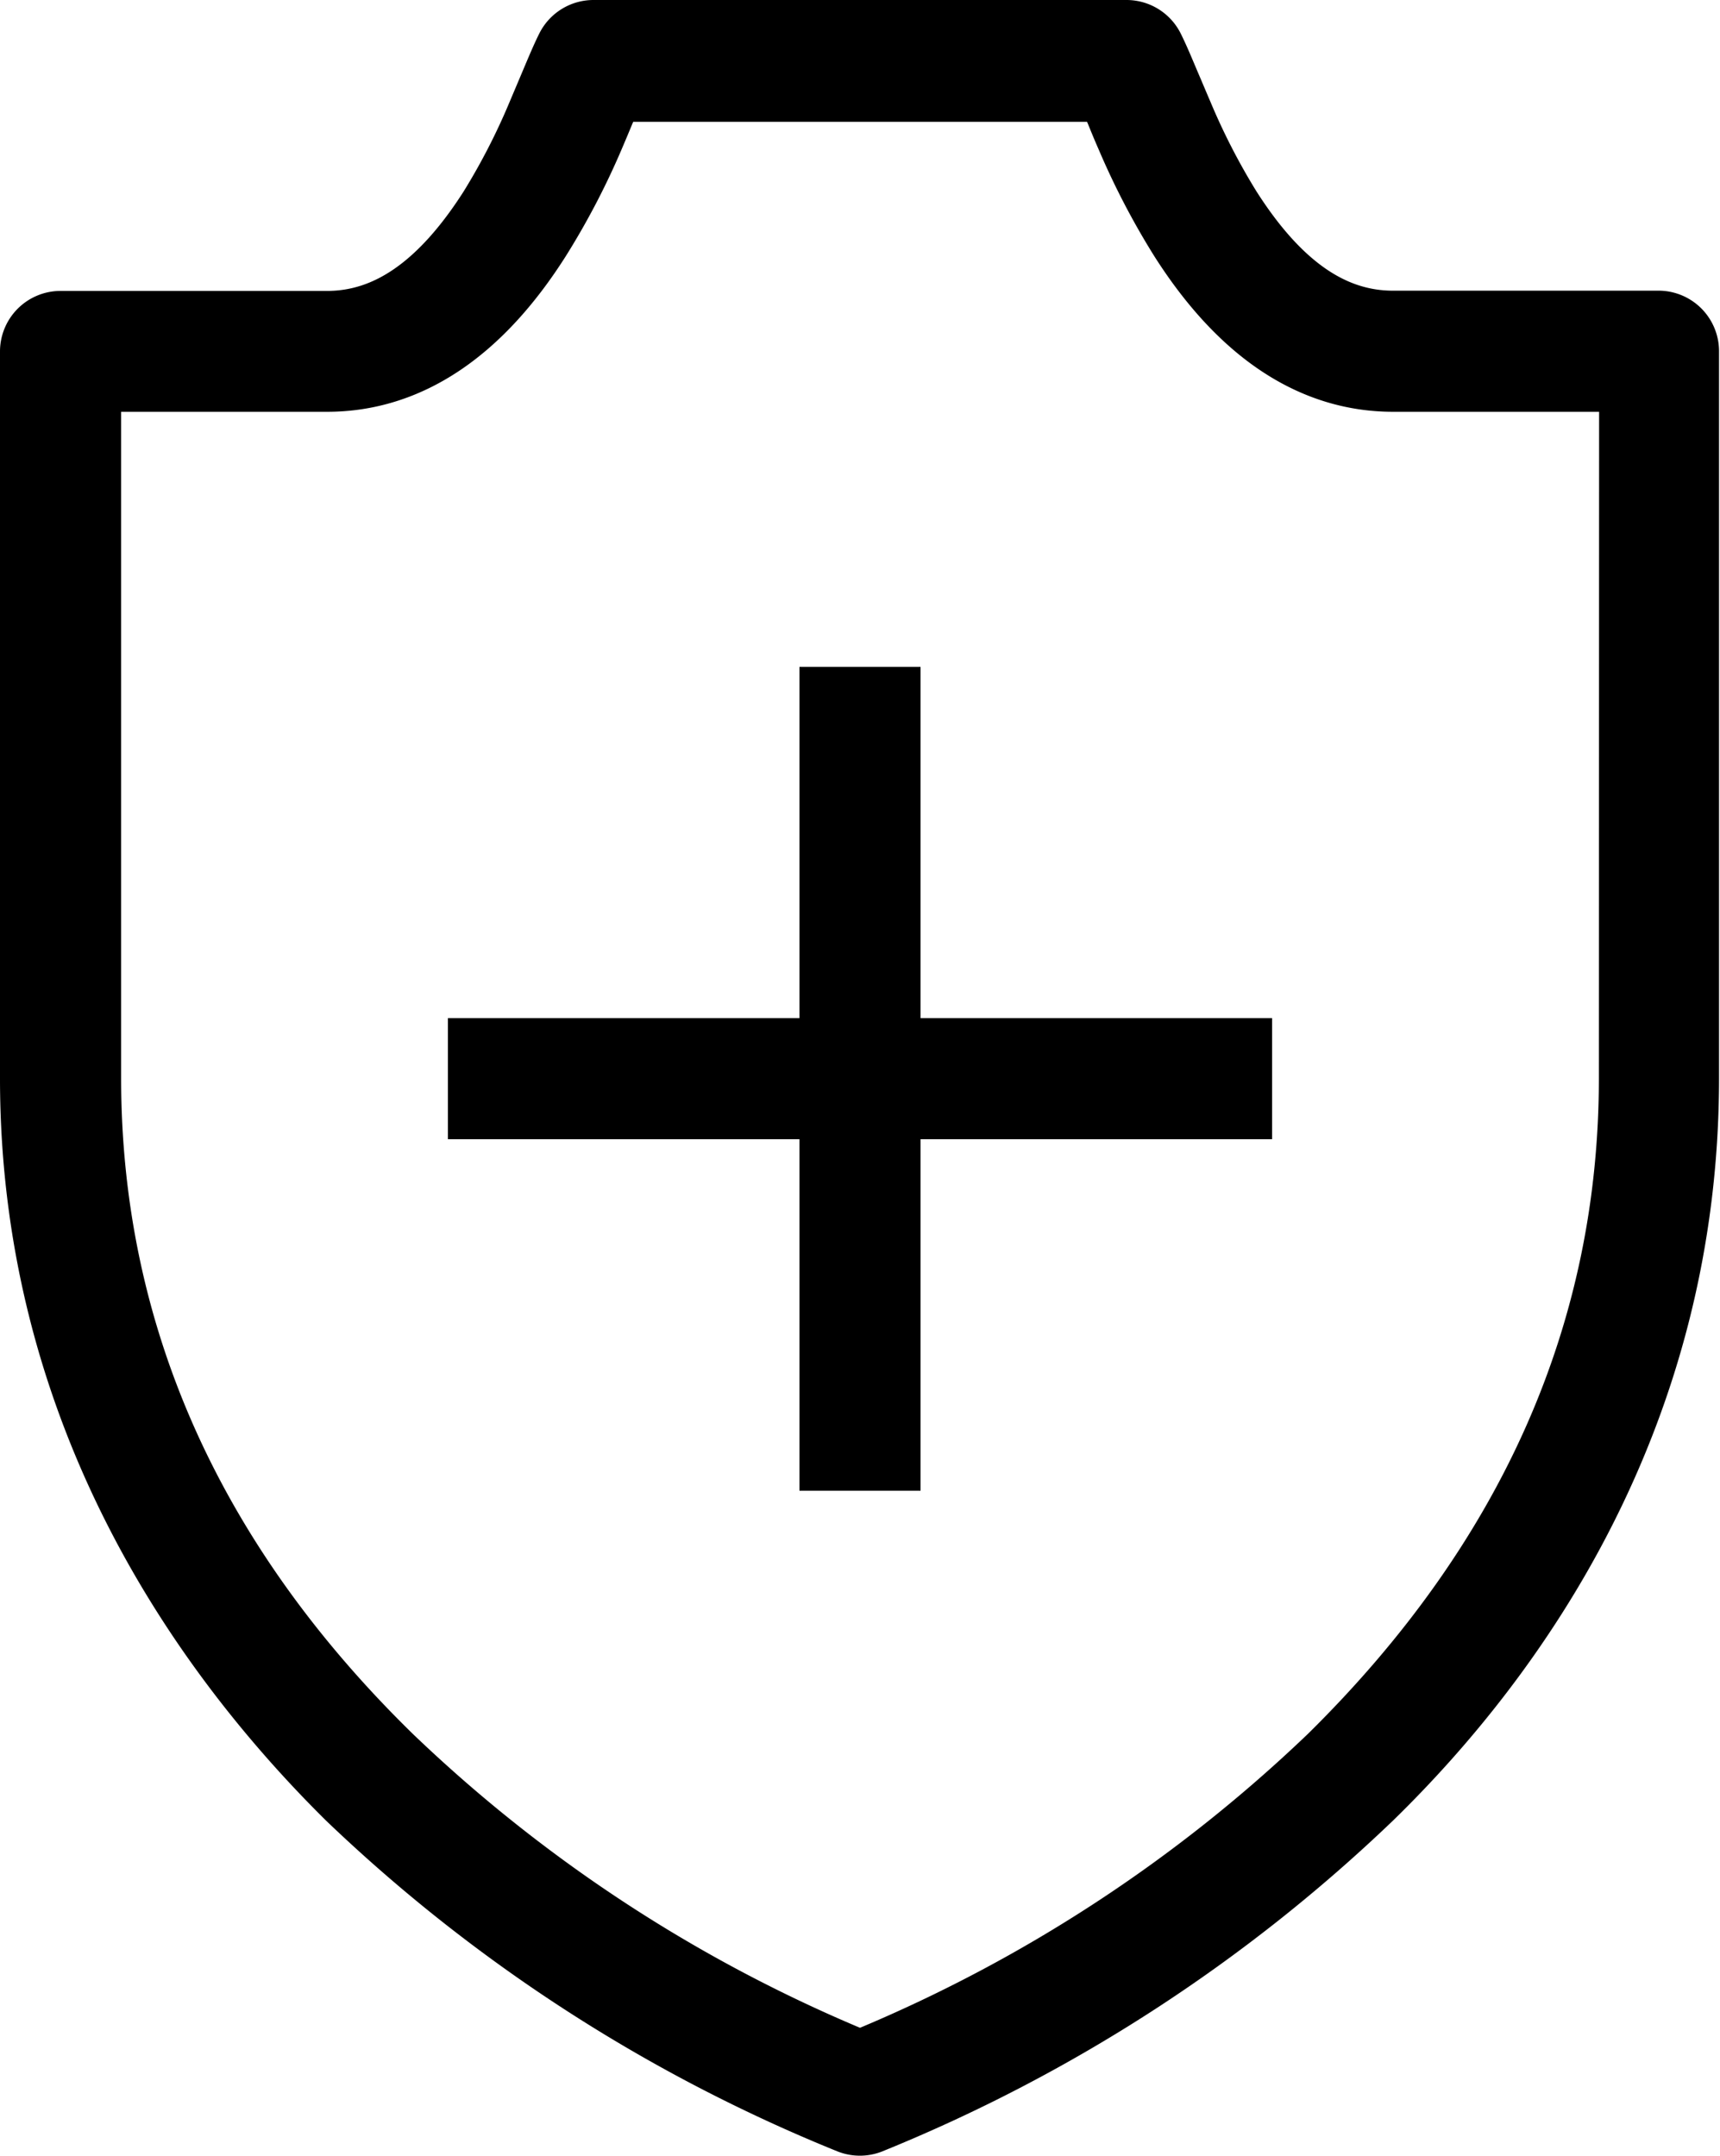
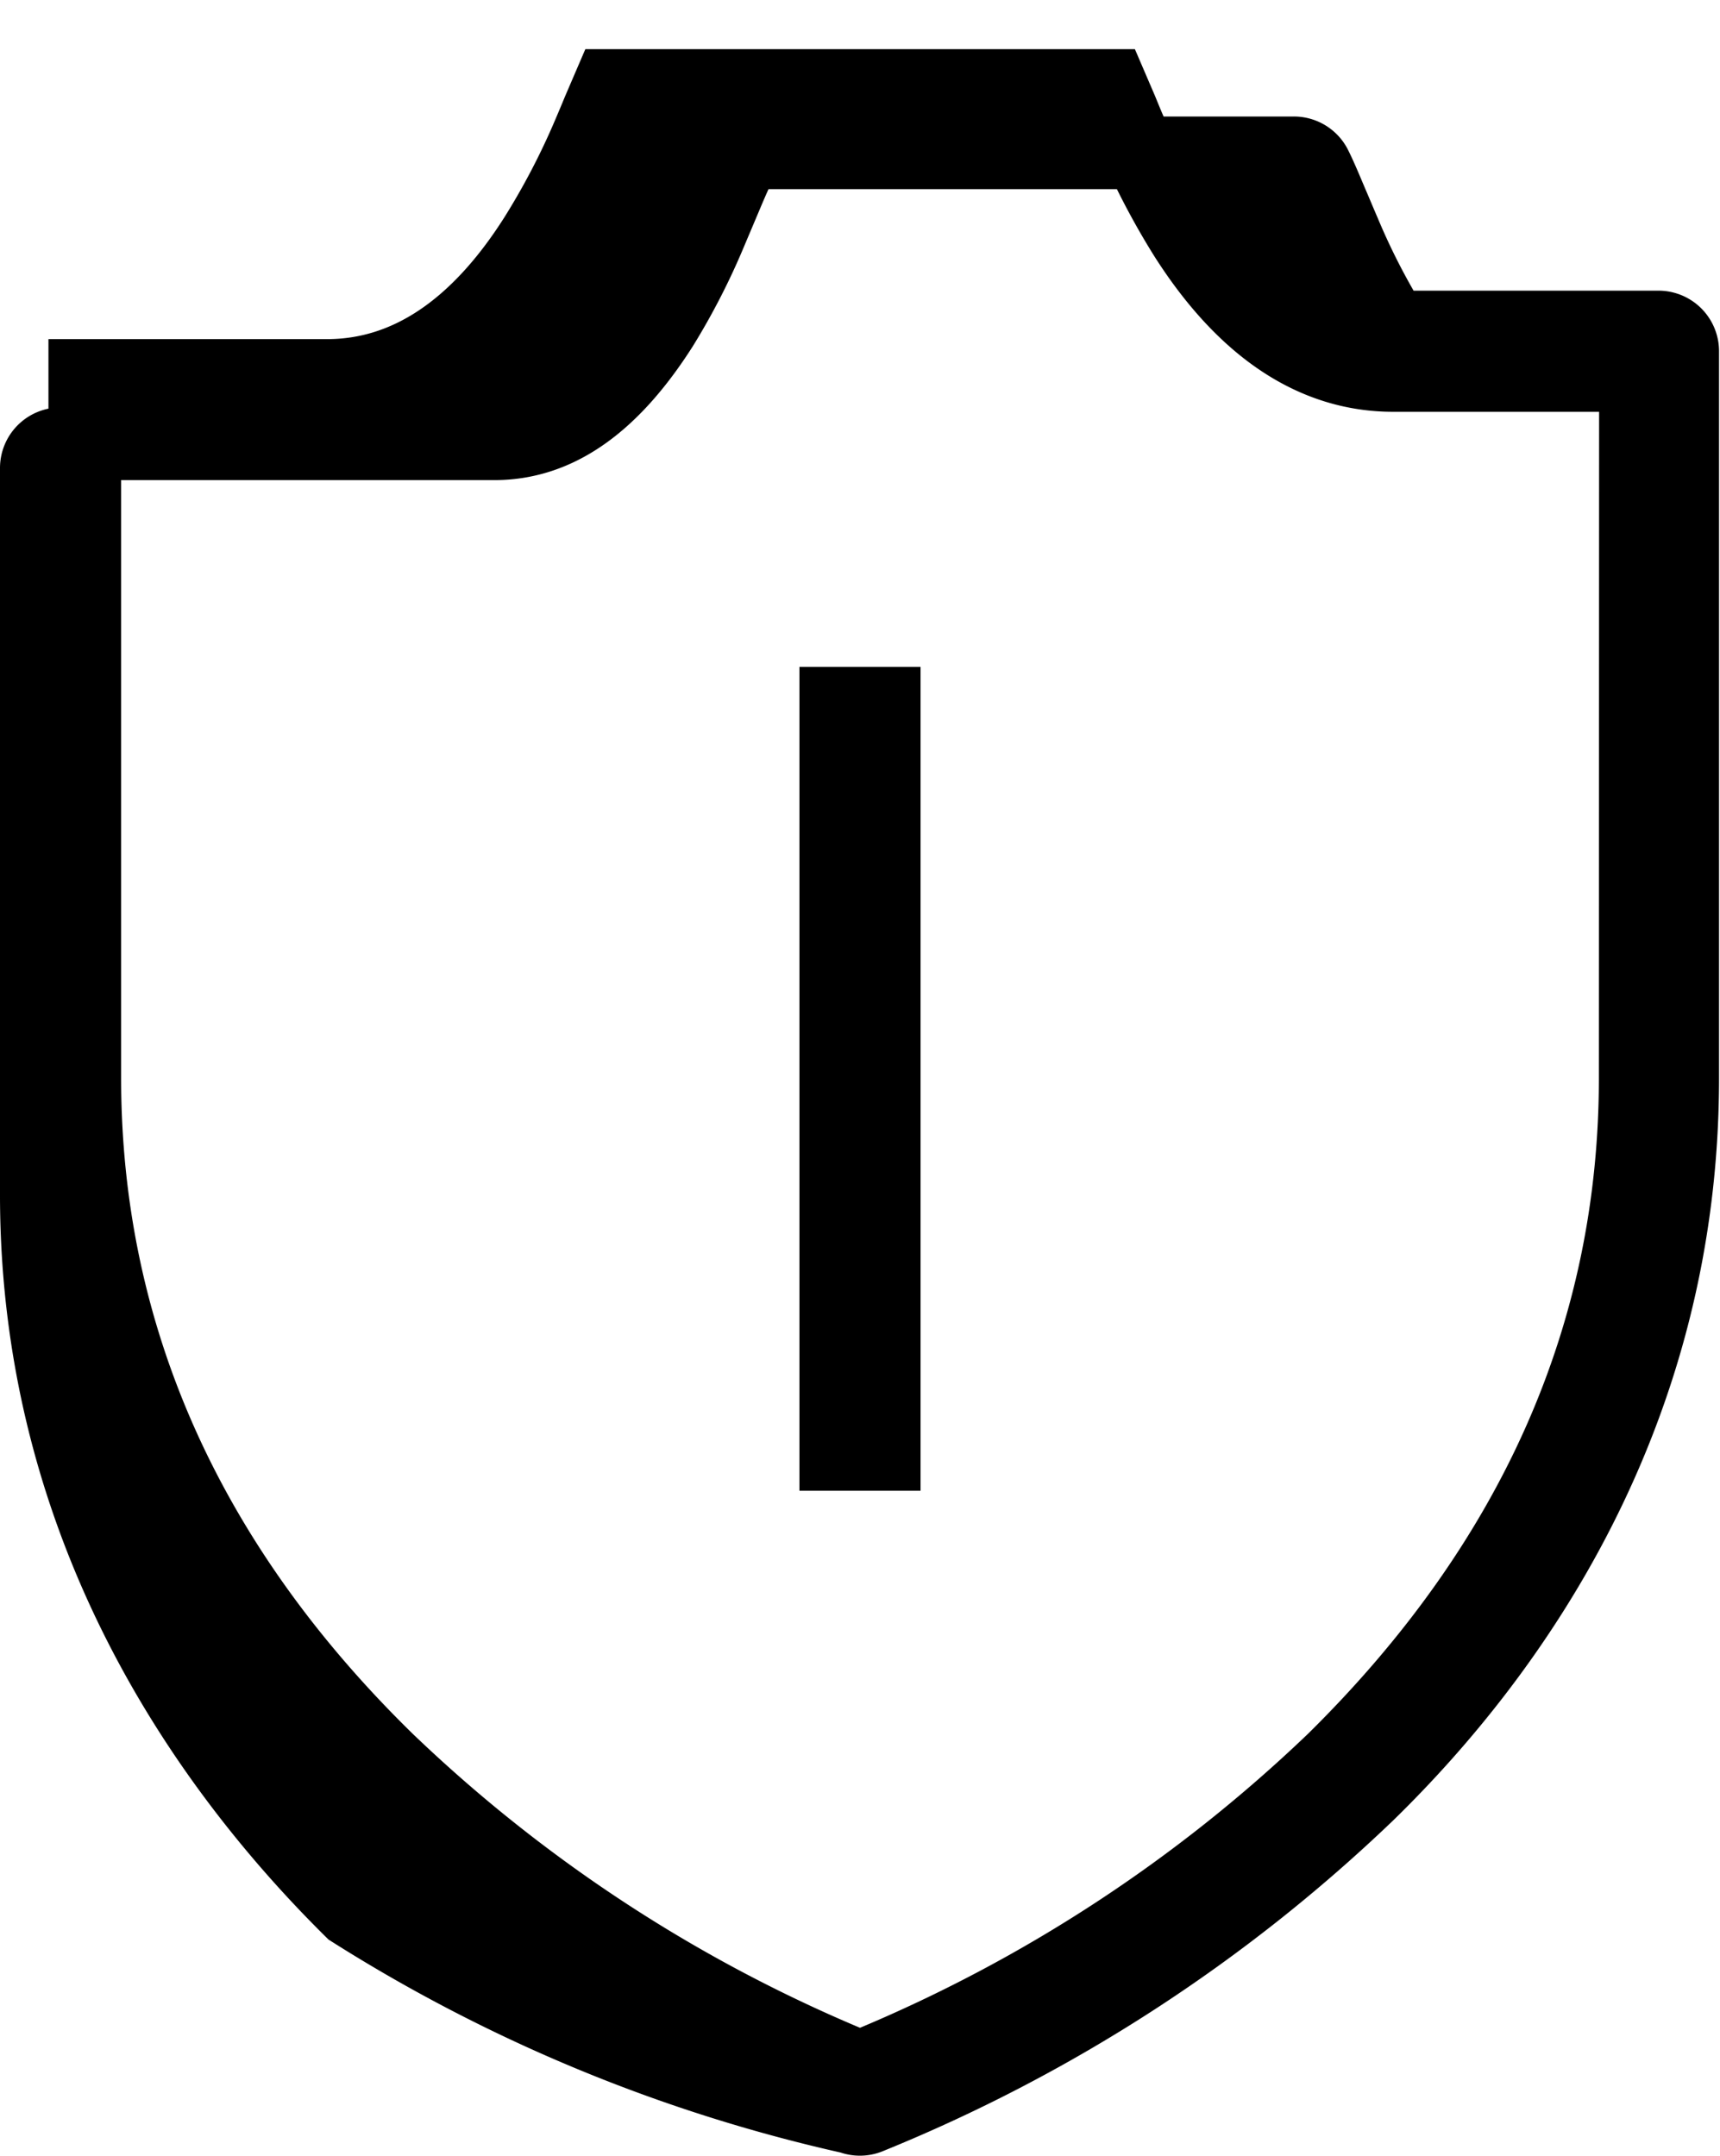
<svg xmlns="http://www.w3.org/2000/svg" viewBox="0 0 71 89">
  <defs>
    <style>.cls-1,.cls-2{stroke:#000;stroke-miterlimit:10;}.cls-1{stroke-width:3px;}.cls-2{fill:none;stroke-width:5px;}</style>
  </defs>
  <title>immunity</title>
  <g id="Layer_2" data-name="Layer 2">
    <g id="Layer_1-2" data-name="Layer 1">
-       <path class="cls-1" d="M68.5,13.5h-11c-2.59,0-4.85-1.57-6.91-4.81a27.94,27.94,0,0,1-2-3.89c-.19-.44-.36-.85-.52-1.22-.25-.59-.46-1.1-.68-1.54a1,1,0,0,0-.89-.54h-22a1,1,0,0,0-.89.54c-.22.44-.43.95-.68,1.54-.16.38-.33.78-.52,1.23a27.89,27.89,0,0,1-2,3.89c-2.06,3.23-4.32,4.81-6.91,4.81H2.5a1,1,0,0,0-1,1v30c0,13.85,7.09,23.72,13,29.57A65.14,65.14,0,0,0,35.12,87.42a1,1,0,0,0,.75,0A65.16,65.16,0,0,0,56.46,74.08c6-5.85,13-15.72,13-29.57v-30A1,1,0,0,0,68.5,13.5Zm-1,31c0,10.56-4.19,20-12.46,28.15A62.2,62.2,0,0,1,35.88,85.18l-.38.16-.38-.16A62.17,62.17,0,0,1,16,72.66C7.69,64.54,3.5,55.06,3.5,44.5v-29h10c3.29,0,6.18-1.93,8.59-5.73A30.27,30.27,0,0,0,24.27,5.6c.21-.49.33-.78.45-1.07l.43-1H45.86l.43,1c.12.29.23.57.45,1.07a30.26,30.26,0,0,0,2.18,4.18c2.42,3.8,5.31,5.72,8.59,5.72h10Z" />
+       <path class="cls-1" d="M68.5,13.5h-11a27.94,27.94,0,0,1-2-3.89c-.19-.44-.36-.85-.52-1.22-.25-.59-.46-1.1-.68-1.54a1,1,0,0,0-.89-.54h-22a1,1,0,0,0-.89.54c-.22.44-.43.95-.68,1.54-.16.38-.33.78-.52,1.23a27.89,27.89,0,0,1-2,3.89c-2.06,3.23-4.32,4.81-6.91,4.81H2.5a1,1,0,0,0-1,1v30c0,13.85,7.09,23.72,13,29.57A65.14,65.14,0,0,0,35.12,87.42a1,1,0,0,0,.75,0A65.16,65.16,0,0,0,56.46,74.08c6-5.85,13-15.72,13-29.57v-30A1,1,0,0,0,68.5,13.5Zm-1,31c0,10.56-4.19,20-12.46,28.15A62.2,62.2,0,0,1,35.88,85.18l-.38.16-.38-.16A62.17,62.17,0,0,1,16,72.66C7.69,64.54,3.5,55.06,3.5,44.5v-29h10c3.29,0,6.18-1.93,8.59-5.73A30.27,30.27,0,0,0,24.27,5.6c.21-.49.33-.78.45-1.07l.43-1H45.86l.43,1c.12.29.23.57.45,1.07a30.26,30.26,0,0,0,2.18,4.18c2.42,3.8,5.31,5.72,8.59,5.72h10Z" />
      <line class="cls-2" x1="35.5" y1="27.53" x2="35.5" y2="61.54" />
-       <line class="cls-2" x1="52.51" y1="44.53" x2="18.49" y2="44.53" />
    </g>
  </g>
</svg>